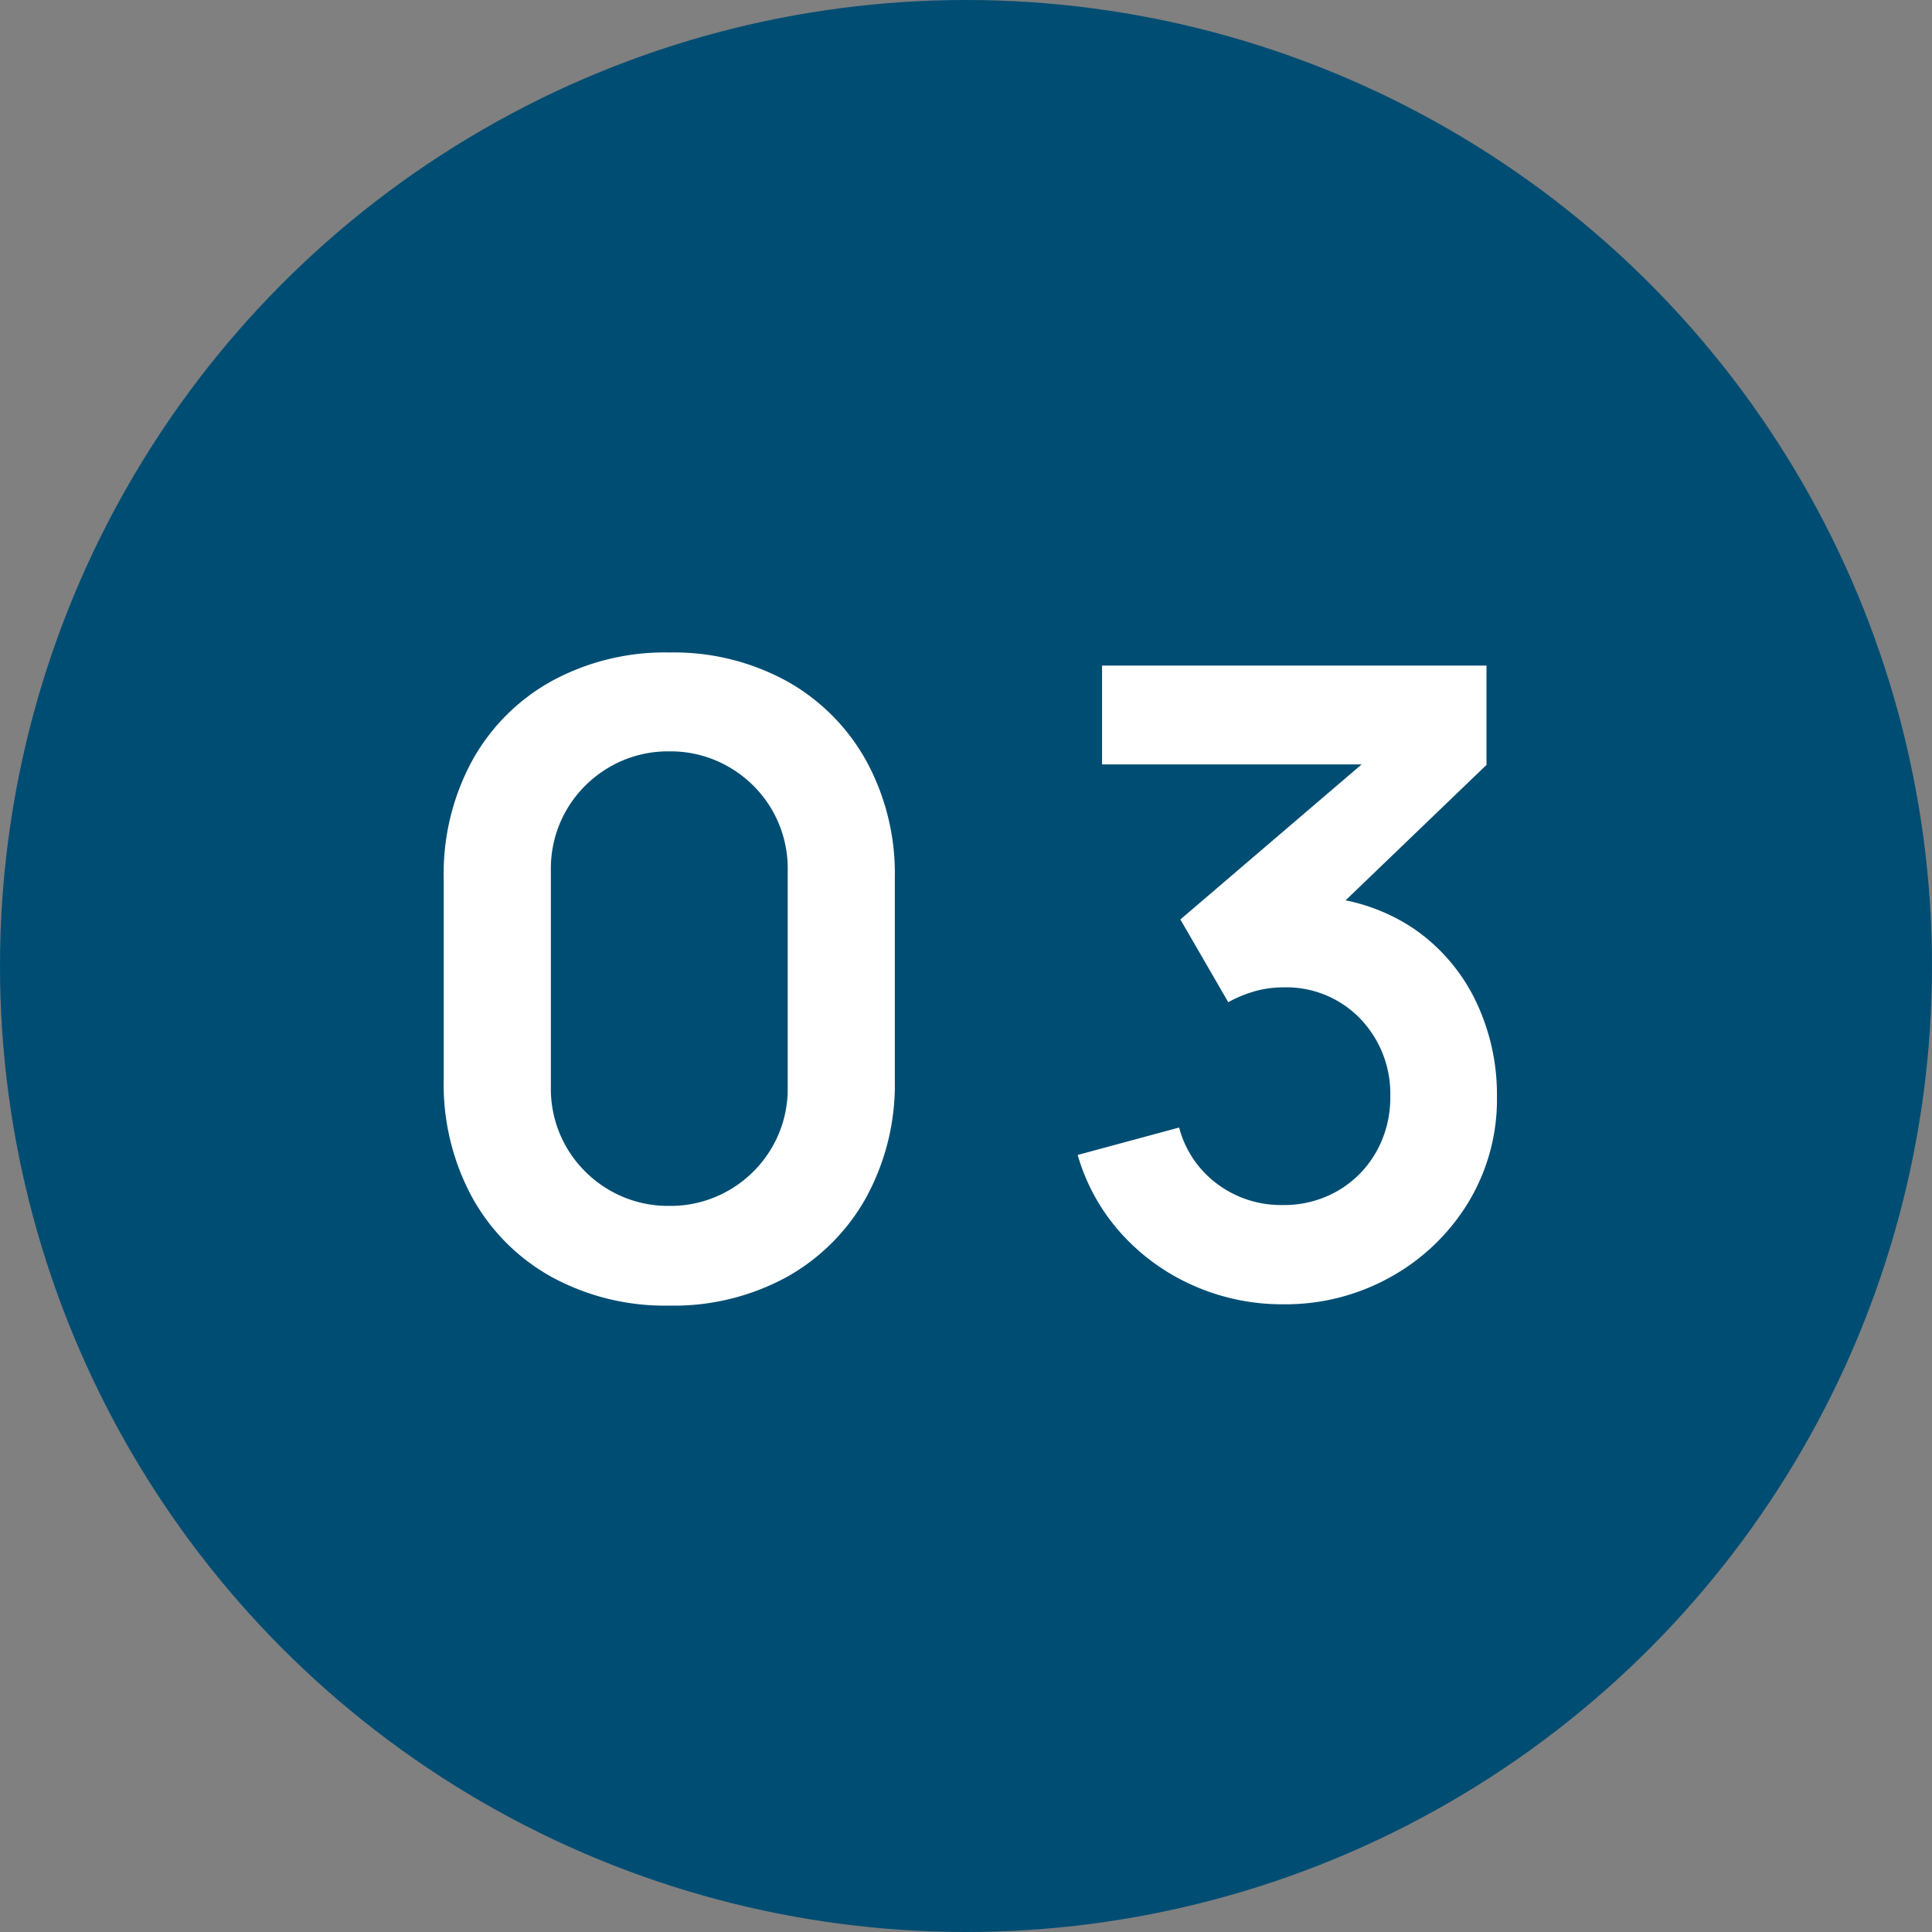
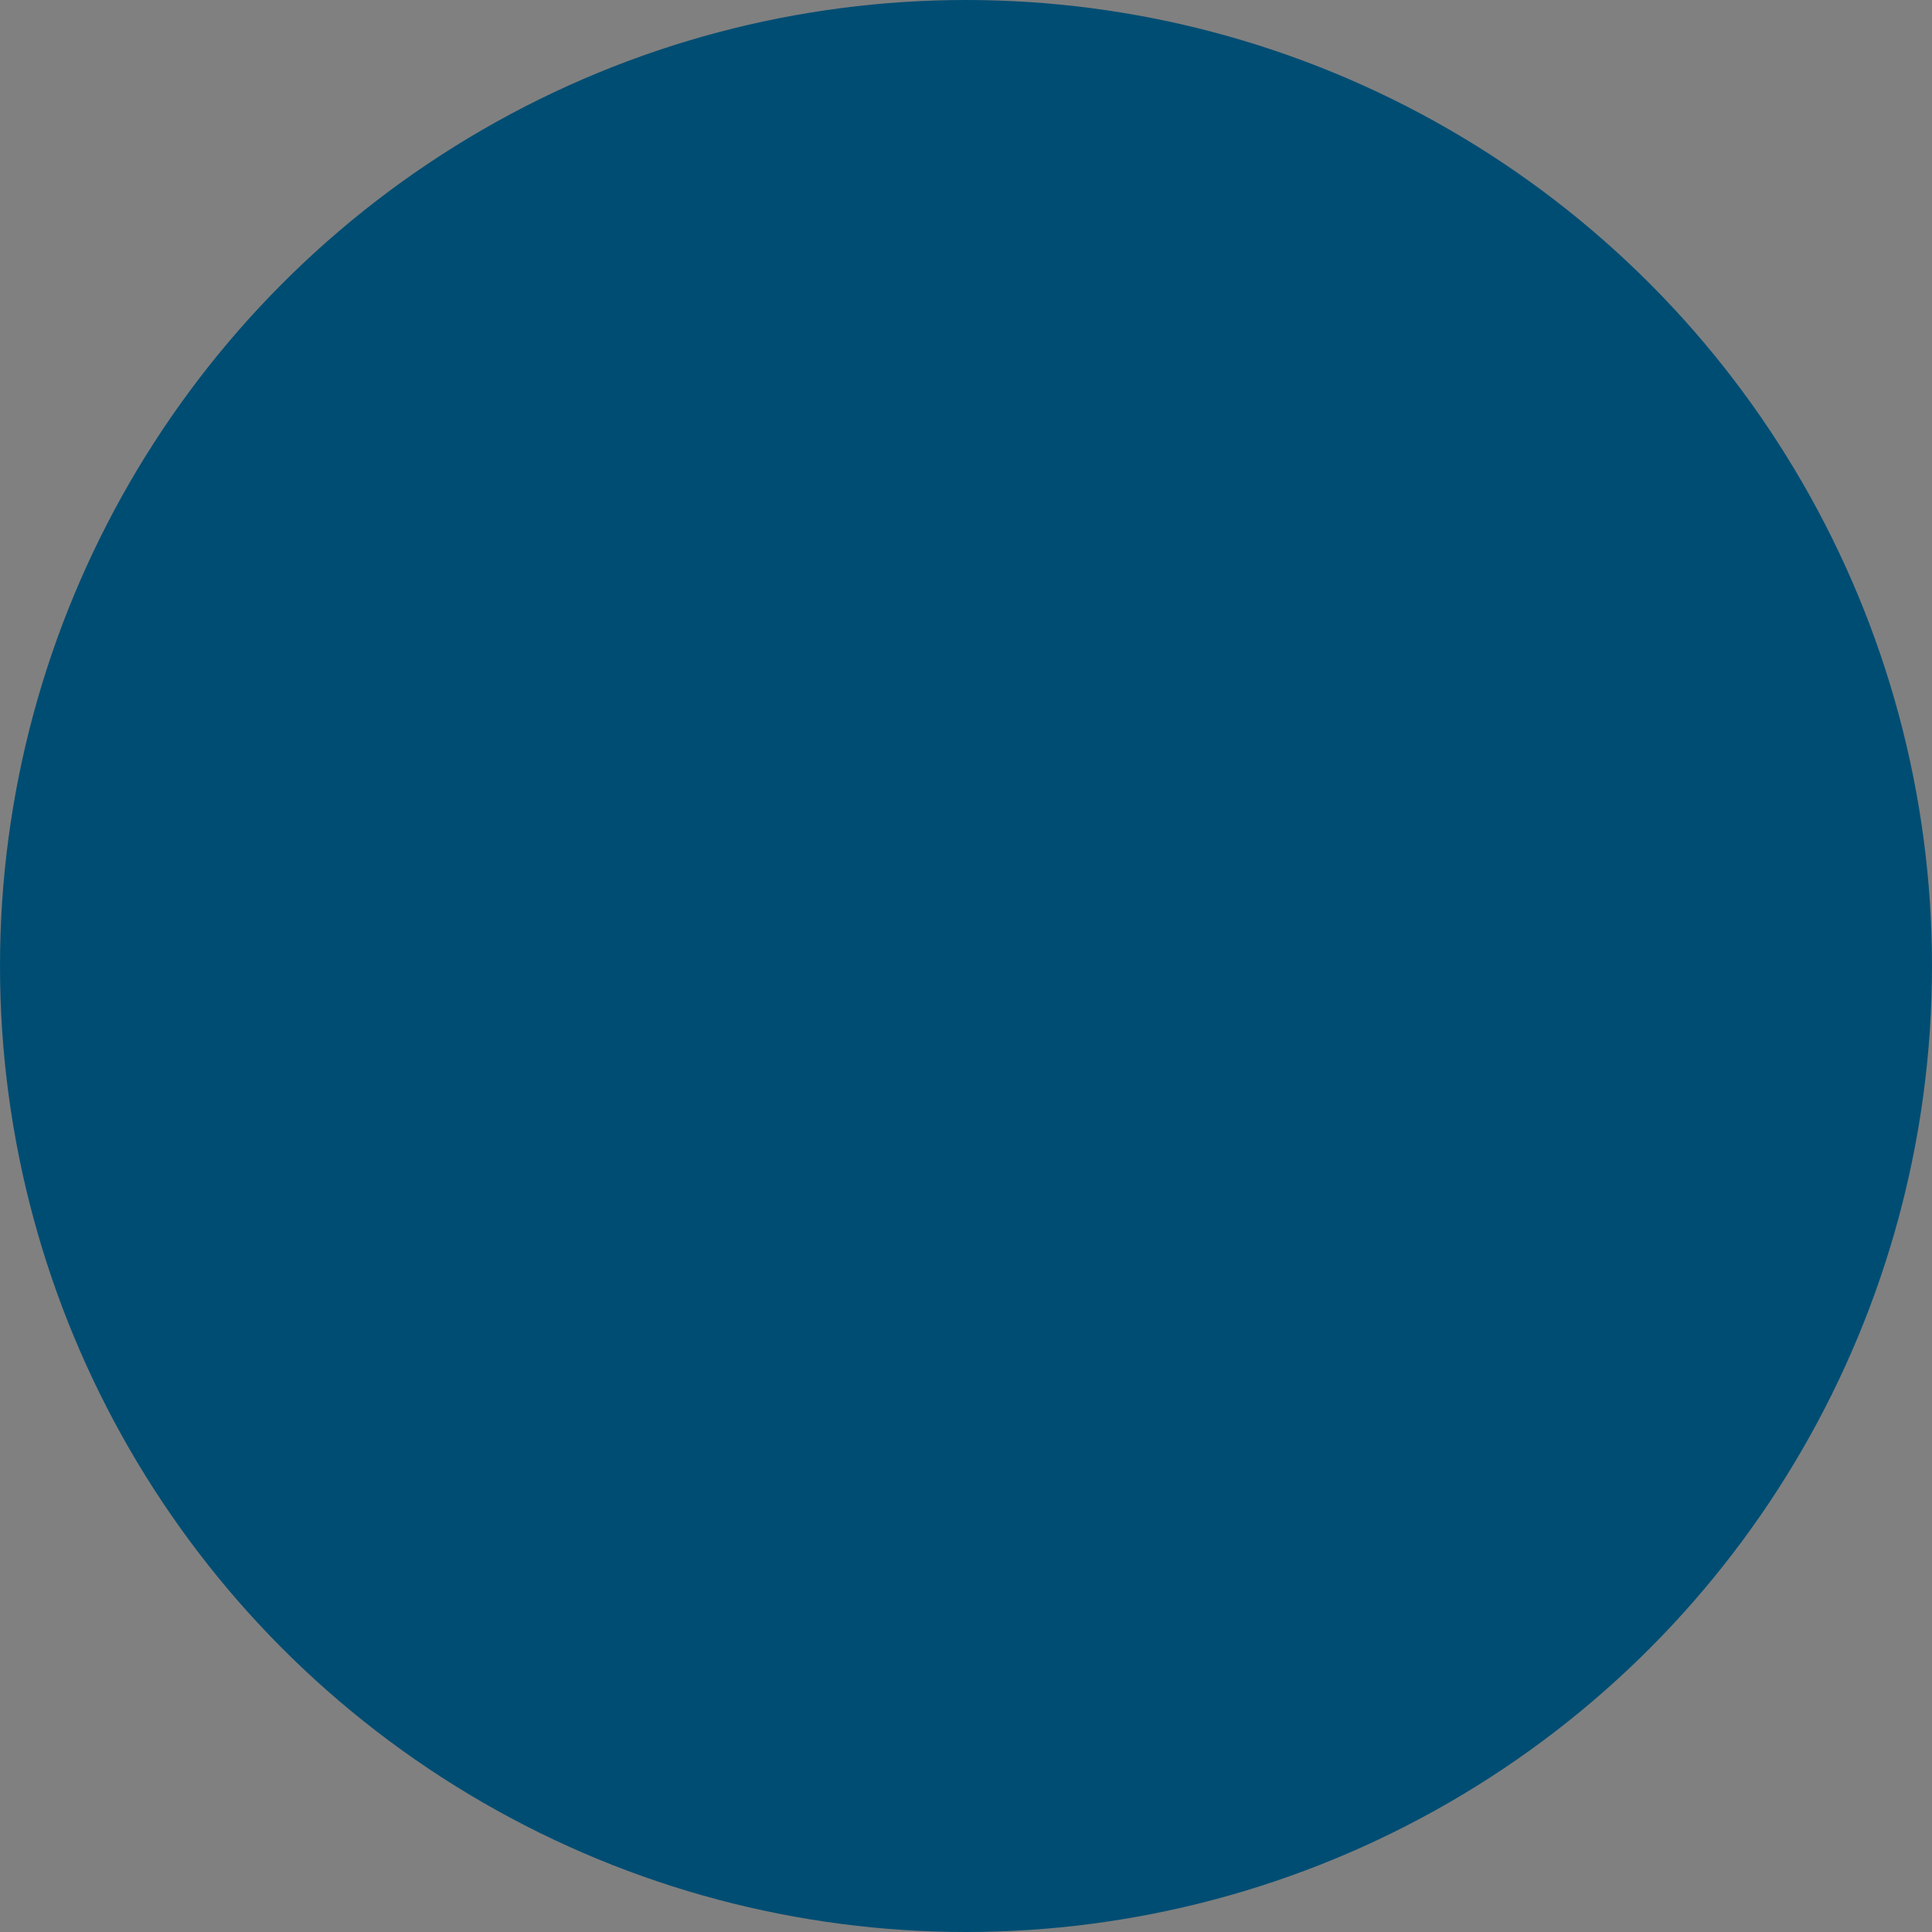
<svg xmlns="http://www.w3.org/2000/svg" width="142" height="142" viewBox="0 0 142 142">
  <rect x="0" y="0" width="142" height="142" fill="#808080" stroke="none" />
  <g id="グループ_60516" data-name="グループ 60516" transform="translate(-334 -4645)">
    <circle id="楕円形_35" data-name="楕円形 35" cx="71" cy="71" r="71" transform="translate(334 4645)" fill="#004d73" />
-     <path id="パス_135636" data-name="パス 135636" d="M-21.808.96a17.388,17.388,0,0,1-8.64-2.1,14.925,14.925,0,0,1-5.84-5.84,17.388,17.388,0,0,1-2.1-8.64V-30.464a17.388,17.388,0,0,1,2.1-8.64,14.925,14.925,0,0,1,5.84-5.84,17.388,17.388,0,0,1,8.64-2.1,17.3,17.3,0,0,1,8.624,2.1,15.066,15.066,0,0,1,5.84,5.84,17.283,17.283,0,0,1,2.112,8.64v14.848a17.283,17.283,0,0,1-2.112,8.64,15.066,15.066,0,0,1-5.84,5.84A17.3,17.3,0,0,1-21.808.96Zm0-7.328a8.542,8.542,0,0,0,4.416-1.168,8.666,8.666,0,0,0,3.136-3.136,8.548,8.548,0,0,0,1.152-4.4V-31.04a8.609,8.609,0,0,0-1.152-4.432,8.666,8.666,0,0,0-3.136-3.136,8.542,8.542,0,0,0-4.416-1.168,8.542,8.542,0,0,0-4.416,1.168,8.666,8.666,0,0,0-3.136,3.136,8.609,8.609,0,0,0-1.152,4.432v15.968a8.548,8.548,0,0,0,1.152,4.4,8.666,8.666,0,0,0,3.136,3.136A8.542,8.542,0,0,0-21.808-6.368ZM23.312.864A16.108,16.108,0,0,1,16.784-.48a15.649,15.649,0,0,1-5.328-3.808,14.625,14.625,0,0,1-3.248-5.824l7.456-2.016a7.551,7.551,0,0,0,2.928,4.24A7.824,7.824,0,0,0,23.28-6.432a7.853,7.853,0,0,0,4.064-1.056,7.639,7.639,0,0,0,2.816-2.864A8.069,8.069,0,0,0,31.184-14.4a7.955,7.955,0,0,0-2.208-5.728,7.539,7.539,0,0,0-5.7-2.3,7.477,7.477,0,0,0-2.064.288,9.265,9.265,0,0,0-1.936.8l-3.52-6.08L31.248-40.672l.672,1.856H10V-46.08H38.256v7.3L25.808-26.816l-.064-2.272A14,14,0,0,1,32.9-26.752a13.593,13.593,0,0,1,4.544,5.28A15.85,15.85,0,0,1,39.024-14.4,14.589,14.589,0,0,1,36.9-6.592a15.448,15.448,0,0,1-5.7,5.456A15.855,15.855,0,0,1,23.312.864Z" transform="translate(405 4740)" fill="#fff" />
  </g>
</svg>